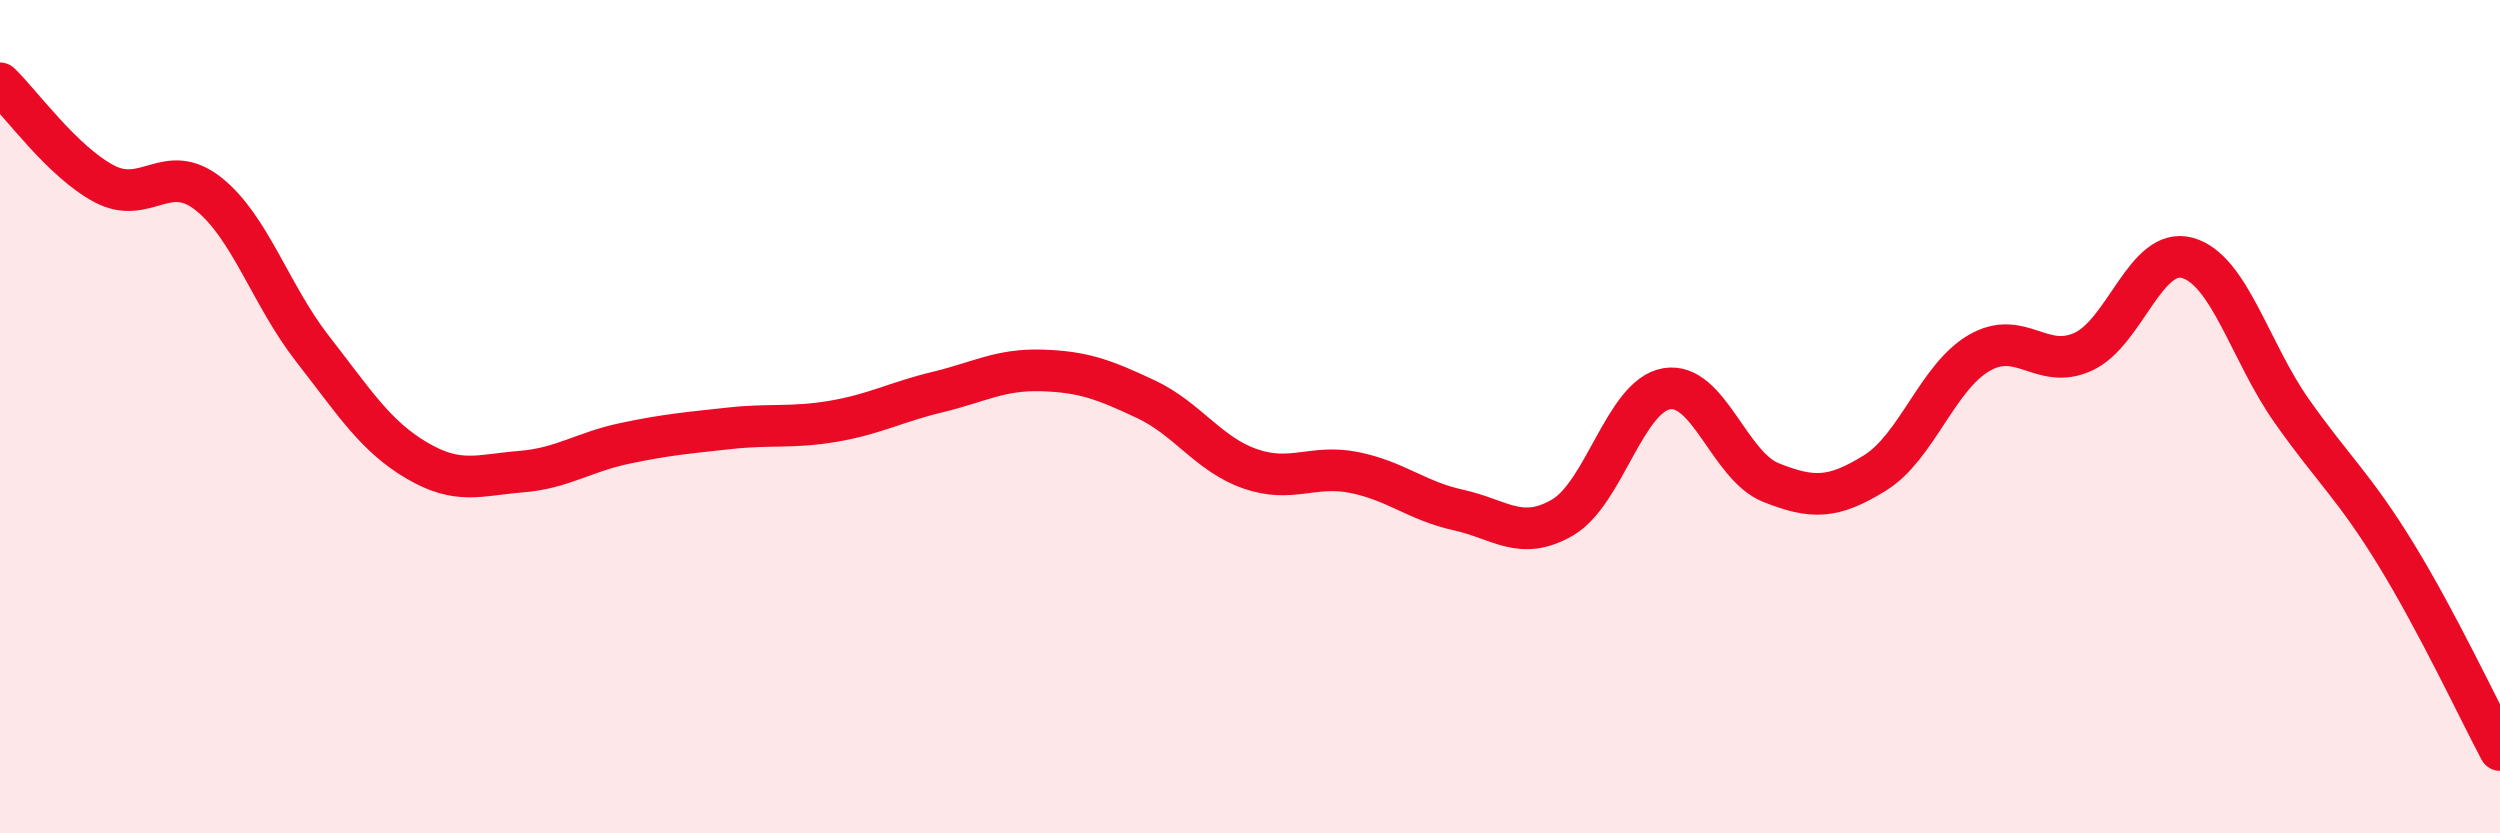
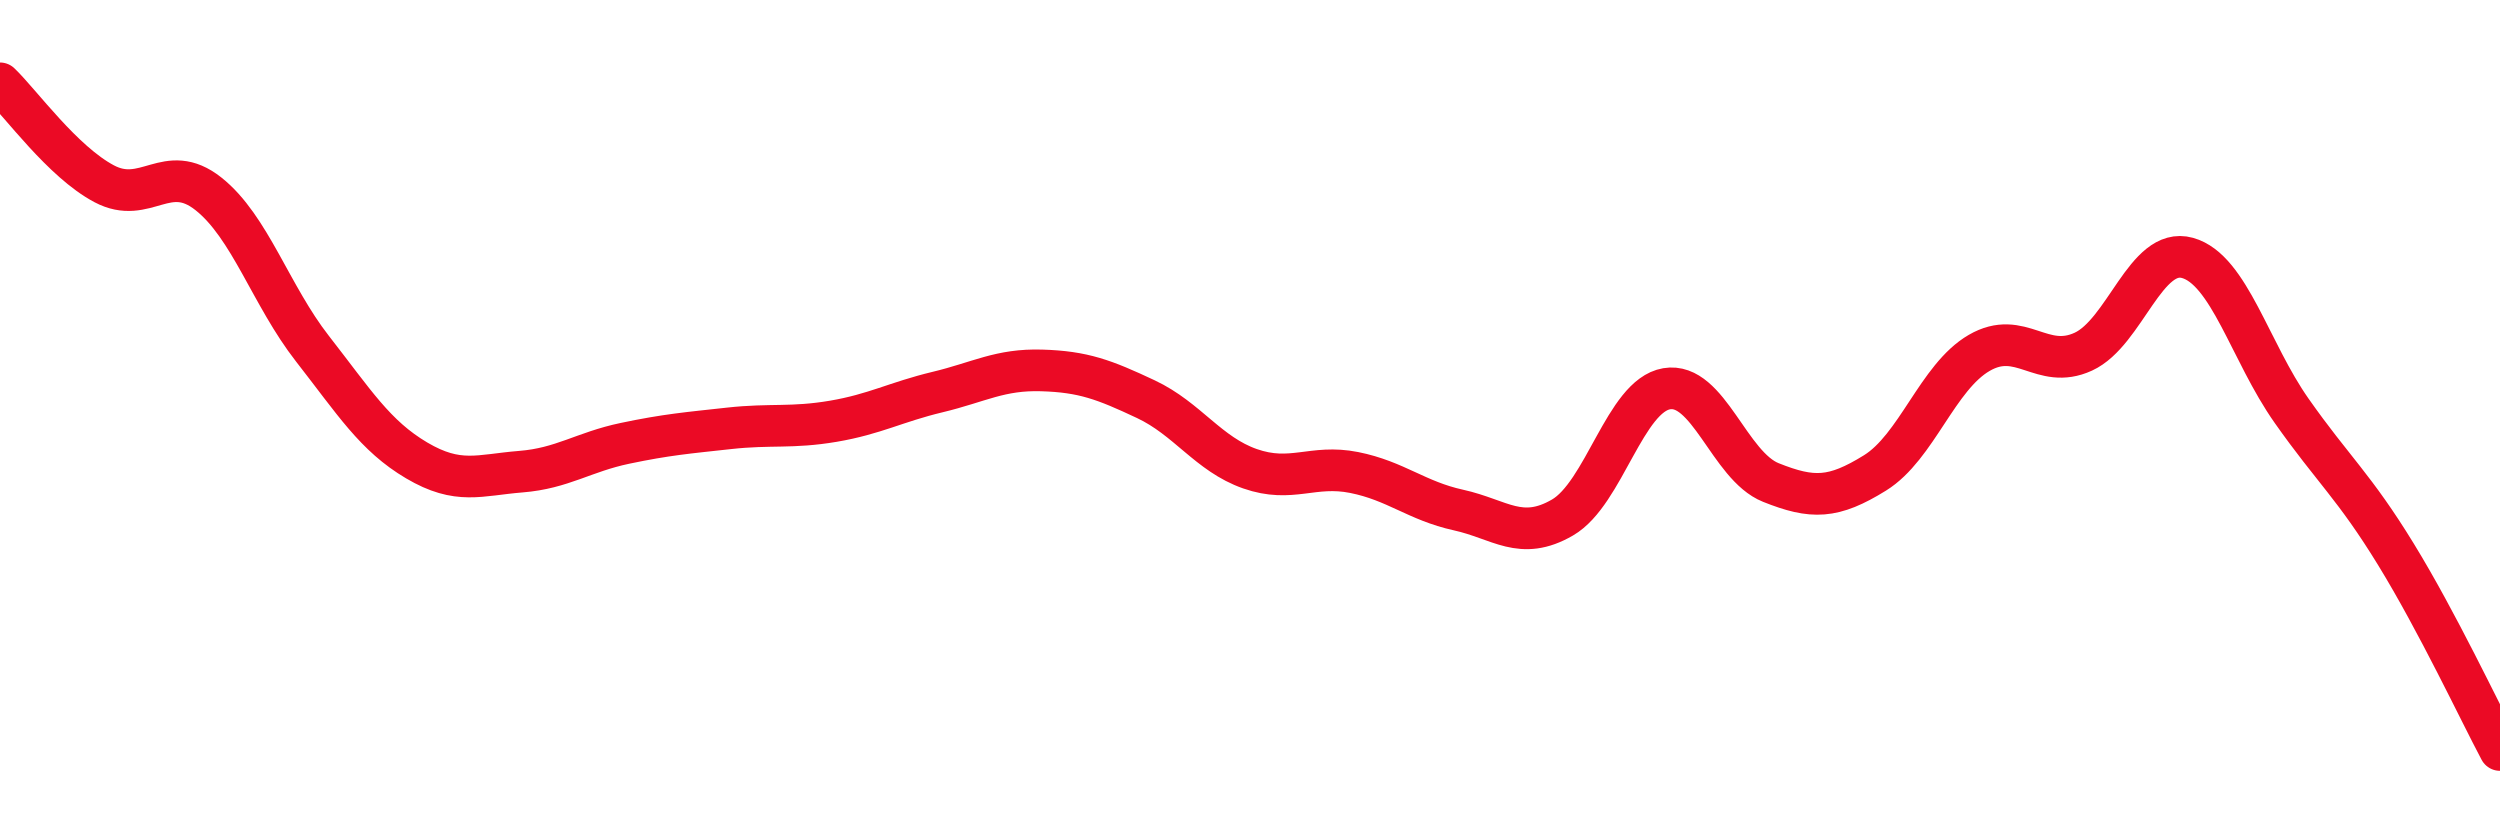
<svg xmlns="http://www.w3.org/2000/svg" width="60" height="20" viewBox="0 0 60 20">
-   <path d="M 0,2 C 0.5,2.48 1.5,3.88 2.5,4.41 C 3.5,4.94 4,3.86 5,4.65 C 6,5.44 6.5,7.09 7.5,8.37 C 8.5,9.65 9,10.46 10,11.05 C 11,11.64 11.5,11.4 12.5,11.32 C 13.5,11.24 14,10.85 15,10.64 C 16,10.43 16.5,10.39 17.5,10.28 C 18.5,10.17 19,10.28 20,10.11 C 21,9.94 21.5,9.65 22.5,9.41 C 23.5,9.17 24,8.86 25,8.89 C 26,8.92 26.5,9.11 27.5,9.58 C 28.5,10.05 29,10.9 30,11.25 C 31,11.6 31.5,11.14 32.5,11.34 C 33.5,11.54 34,12.02 35,12.24 C 36,12.46 36.5,13 37.5,12.42 C 38.5,11.84 39,9.5 40,9.33 C 41,9.16 41.5,11.18 42.5,11.58 C 43.5,11.98 44,11.97 45,11.35 C 46,10.73 46.5,9.05 47.5,8.47 C 48.5,7.89 49,8.9 50,8.44 C 51,7.98 51.5,5.91 52.5,6.19 C 53.5,6.47 54,8.44 55,9.86 C 56,11.28 56.5,11.67 57.5,13.3 C 58.5,14.93 59.5,17.06 60,18L60 20L0 20Z" fill="#EB0A25" opacity="0.1" stroke-linecap="round" stroke-linejoin="round" />
  <path d="M 0,2 C 0.5,2.48 1.5,3.88 2.5,4.41 C 3.5,4.94 4,3.86 5,4.65 C 6,5.44 6.5,7.09 7.5,8.37 C 8.5,9.65 9,10.46 10,11.05 C 11,11.64 11.5,11.4 12.5,11.32 C 13.5,11.24 14,10.85 15,10.64 C 16,10.43 16.5,10.39 17.5,10.28 C 18.5,10.17 19,10.28 20,10.11 C 21,9.94 21.5,9.65 22.5,9.41 C 23.5,9.17 24,8.86 25,8.89 C 26,8.92 26.5,9.11 27.5,9.58 C 28.5,10.05 29,10.9 30,11.25 C 31,11.6 31.5,11.14 32.5,11.34 C 33.5,11.54 34,12.02 35,12.24 C 36,12.46 36.5,13 37.5,12.42 C 38.5,11.84 39,9.5 40,9.33 C 41,9.16 41.5,11.18 42.5,11.58 C 43.5,11.98 44,11.97 45,11.35 C 46,10.73 46.5,9.05 47.5,8.47 C 48.5,7.89 49,8.9 50,8.44 C 51,7.98 51.5,5.91 52.5,6.19 C 53.5,6.47 54,8.44 55,9.86 C 56,11.28 56.5,11.67 57.5,13.3 C 58.5,14.93 59.5,17.06 60,18" stroke="#EB0A25" stroke-width="1" fill="none" stroke-linecap="round" stroke-linejoin="round" />
</svg>